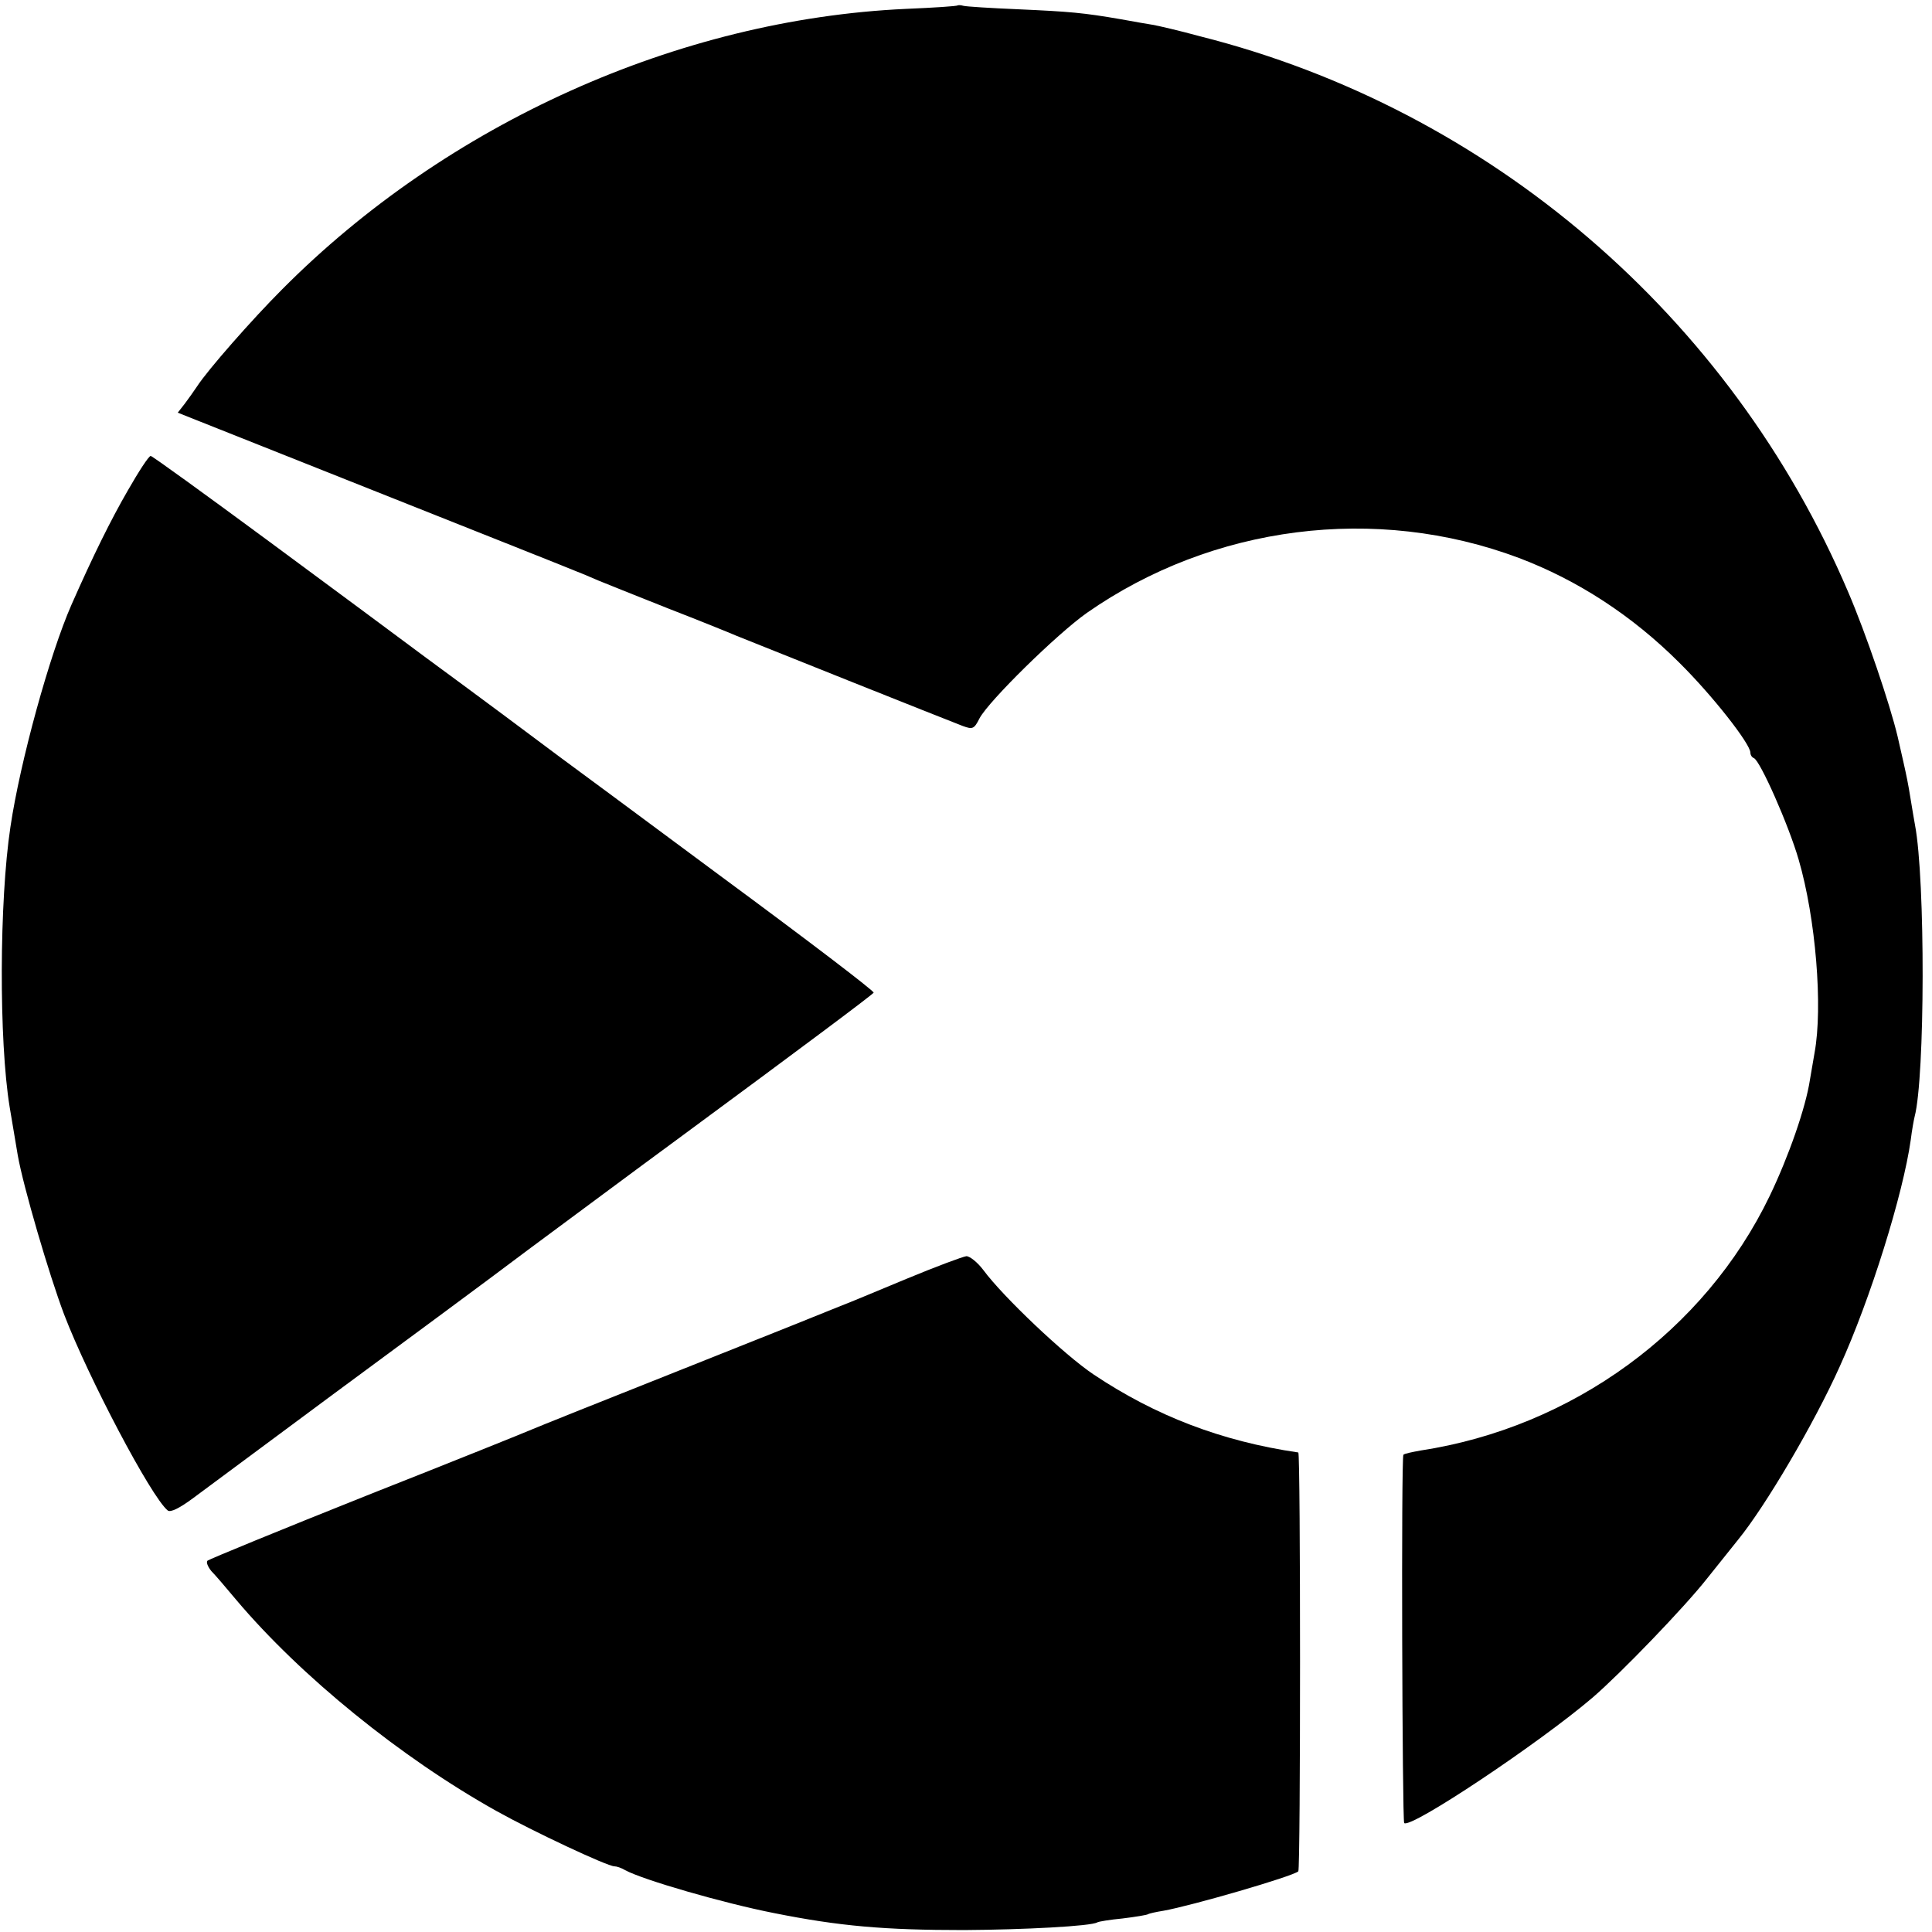
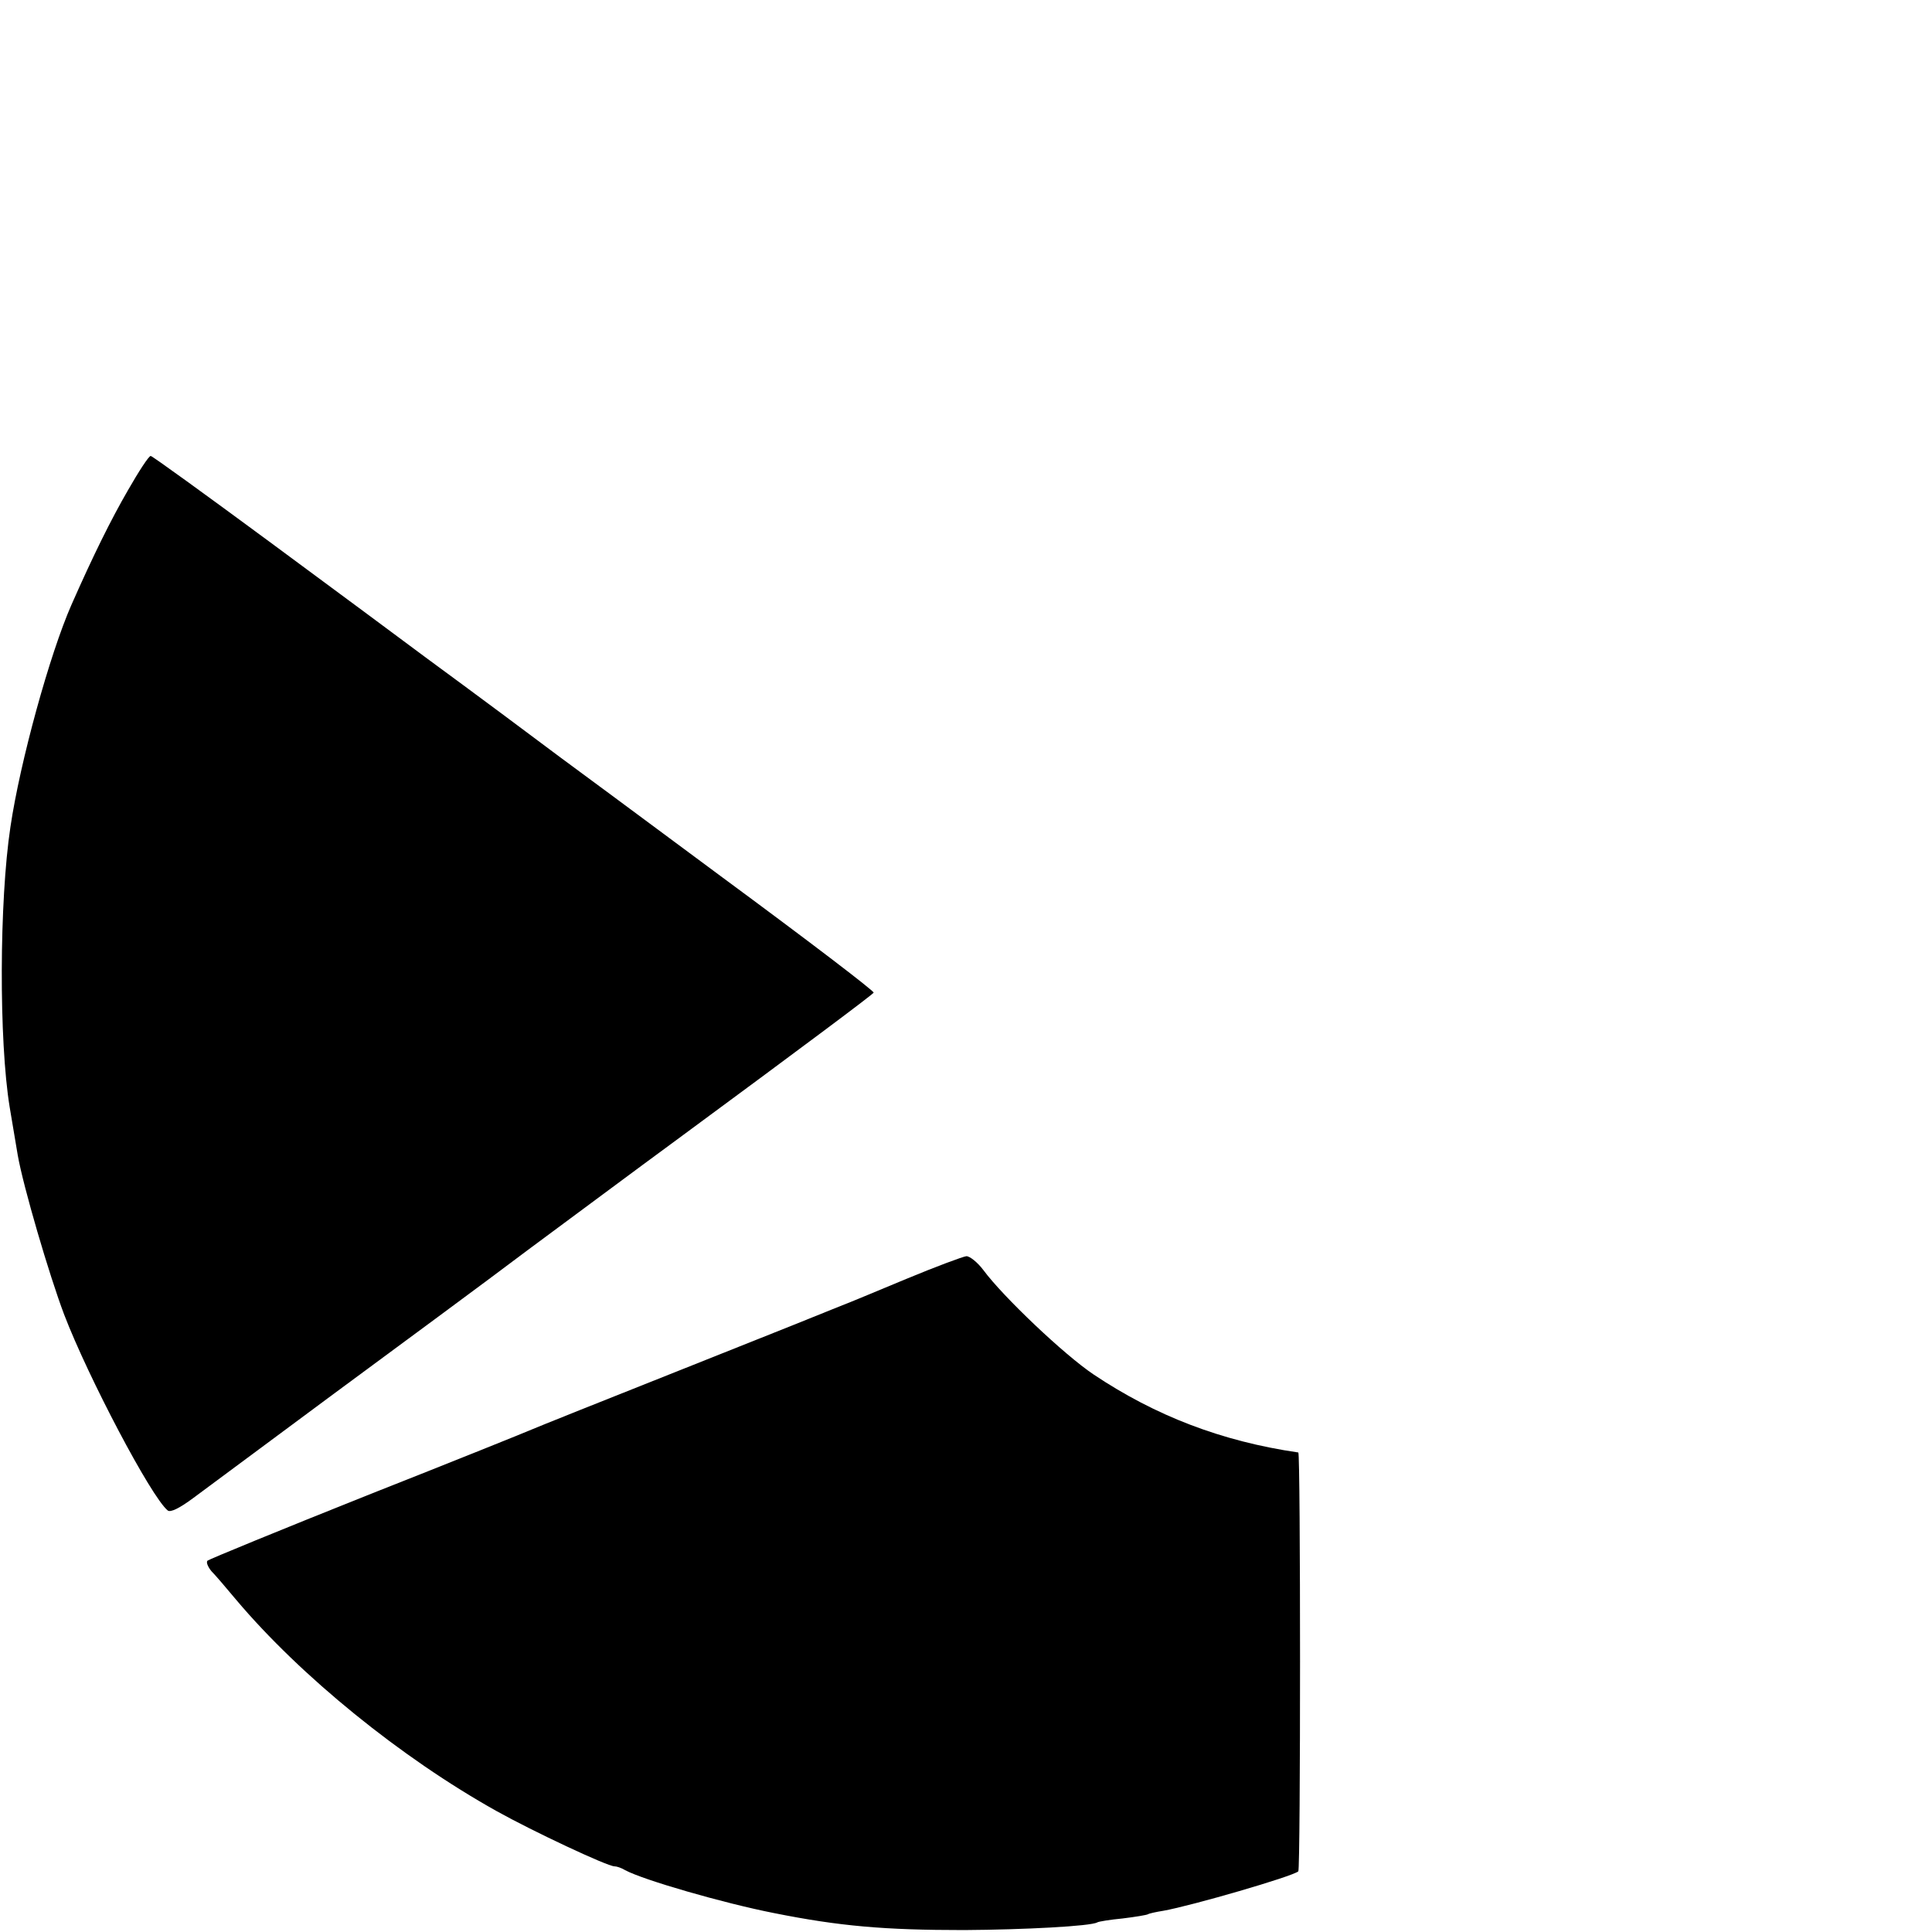
<svg xmlns="http://www.w3.org/2000/svg" version="1.0" width="500pt" height="500pt" viewBox="0 0 500 500" preserveAspectRatio="xMidYMid meet">
  <g transform="translate(0,500) scale(0.1,-0.1)" fill="#000000" stroke="none">
-     <path d="M2478 4986 c-1 -2 -62 -6 -134 -9 -588 -27 -1187 -296 -1614 -726 -77 -77 -193 -209 -220 -251 -8 -12 -23 -33 -32 -45 l-18 -23 508 -202 c279 -111 516 -205 527 -210 11 -4 36 -15 55 -23 19 -8 100 -40 180 -72 80 -31 159 -63 175 -70 34 -14 545 -218 587 -234 25 -9 29 -8 43 20 24 45 200 218 278 273 325 227 748 281 1118 142 151 -57 293 -149 415 -271 85 -84 184 -210 184 -233 0 -6 4 -12 9 -14 16 -6 90 -173 116 -263 44 -151 63 -381 41 -500 -3 -16 -8 -48 -12 -70 -11 -72 -55 -198 -104 -300 -168 -349 -511 -599 -904 -659 -22 -4 -42 -8 -44 -11 -6 -6 -3 -947 2 -953 16 -16 350 207 488 325 73 63 237 233 296 308 35 44 71 89 80 100 71 87 197 301 263 448 80 176 164 446 184 587 3 25 8 52 10 60 27 102 28 613 1 755 -2 11 -7 40 -11 65 -7 44 -11 62 -19 98 -2 9 -9 39 -15 66 -20 84 -82 267 -128 374 -304 714 -928 1249 -1677 1438 -55 15 -111 28 -124 30 -12 2 -48 8 -80 14 -98 17 -133 20 -267 26 -71 3 -135 7 -142 9 -6 2 -13 2 -15 1z" />
    <path d="M331 3731 c-44 -76 -90 -169 -146 -296 -56 -127 -133 -406 -158 -575 -29 -192 -30 -554 -2 -725 5 -30 13 -78 21 -125 14 -80 81 -309 120 -412 62 -162 225 -472 268 -507 7 -6 31 6 66 32 31 23 193 143 360 267 168 124 396 292 506 375 111 82 284 211 385 285 331 244 506 375 510 381 2 4 -174 138 -391 298 -217 161 -406 301 -420 311 -45 34 -233 174 -345 256 -60 45 -244 181 -409 303 -164 121 -302 221 -306 221 -5 0 -31 -40 -59 -89z" />
    <path d="M2345 1690 c-77 -32 -151 -63 -165 -68 -14 -6 -196 -79 -405 -162 -209 -83 -389 -155 -400 -160 -11 -5 -202 -82 -425 -170 -223 -89 -408 -165 -413 -169 -4 -4 1 -16 10 -27 10 -10 39 -44 64 -74 167 -198 427 -409 674 -547 95 -53 287 -143 305 -143 6 0 18 -4 28 -10 46 -25 253 -85 385 -111 170 -34 286 -44 492 -44 155 1 329 10 345 20 3 2 33 7 65 10 33 4 63 9 66 11 3 2 21 6 40 9 73 13 335 89 349 102 6 5 6 1083 0 1084 -199 29 -370 95 -530 202 -76 51 -234 201 -285 270 -15 20 -35 36 -44 36 -9 -1 -79 -27 -156 -59z" />
  </g>
</svg>